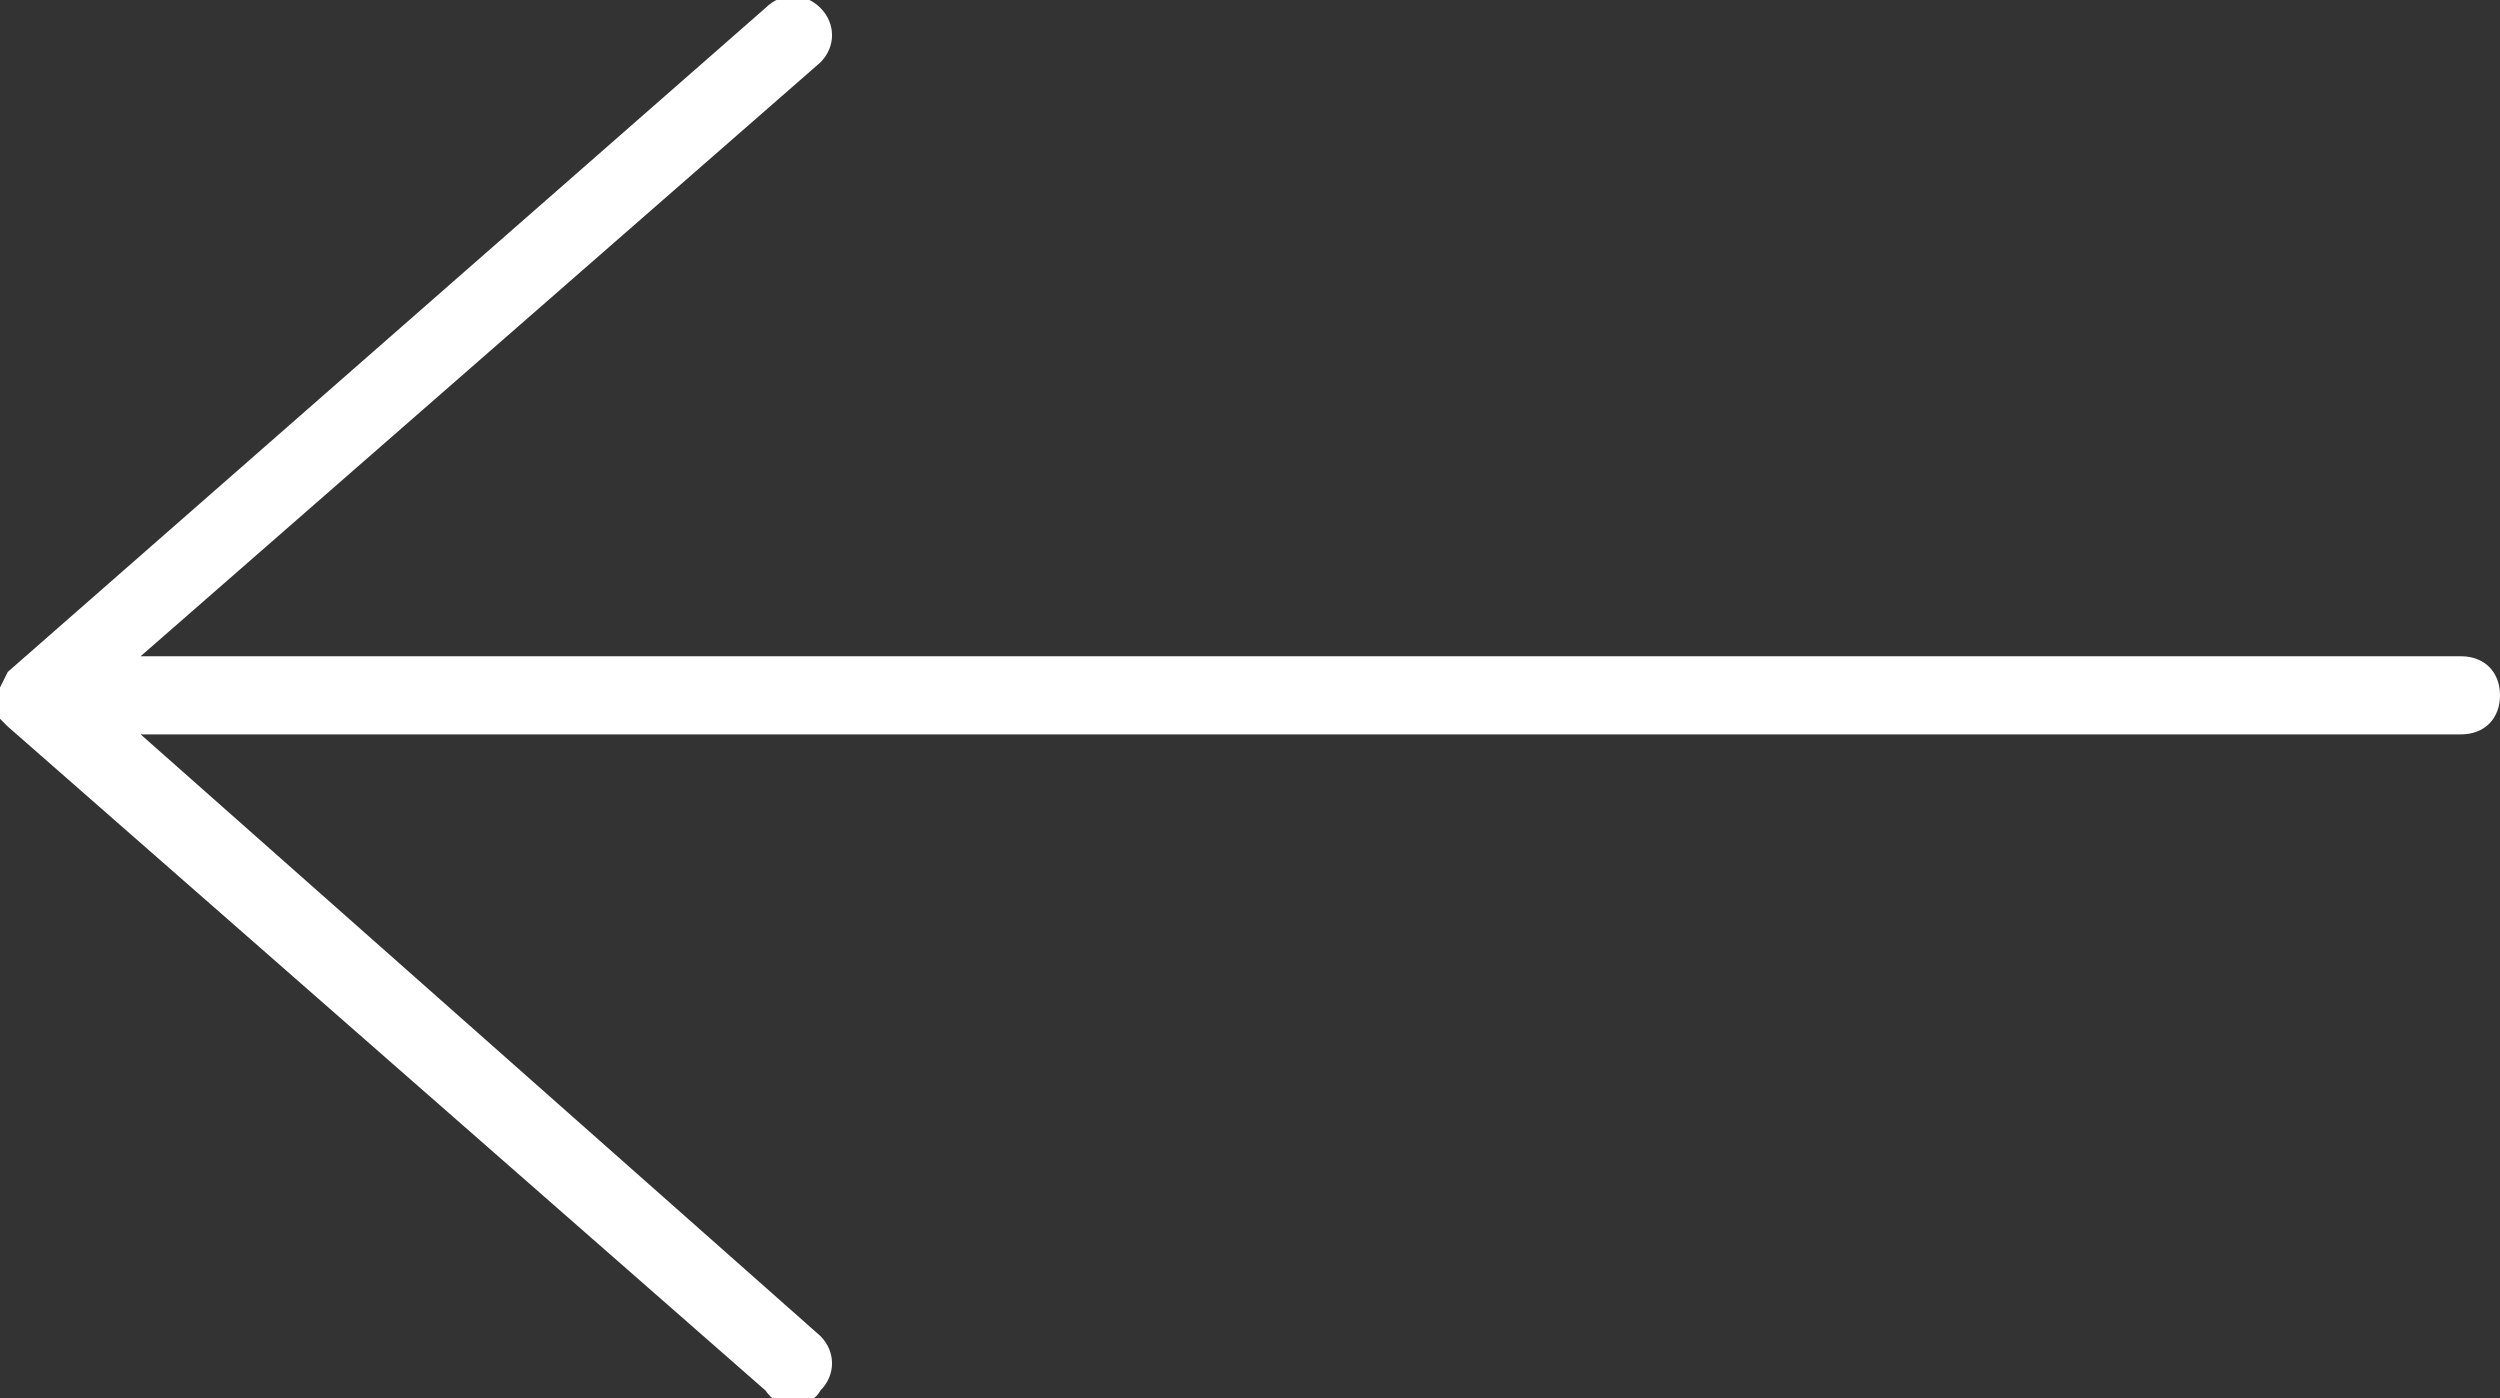
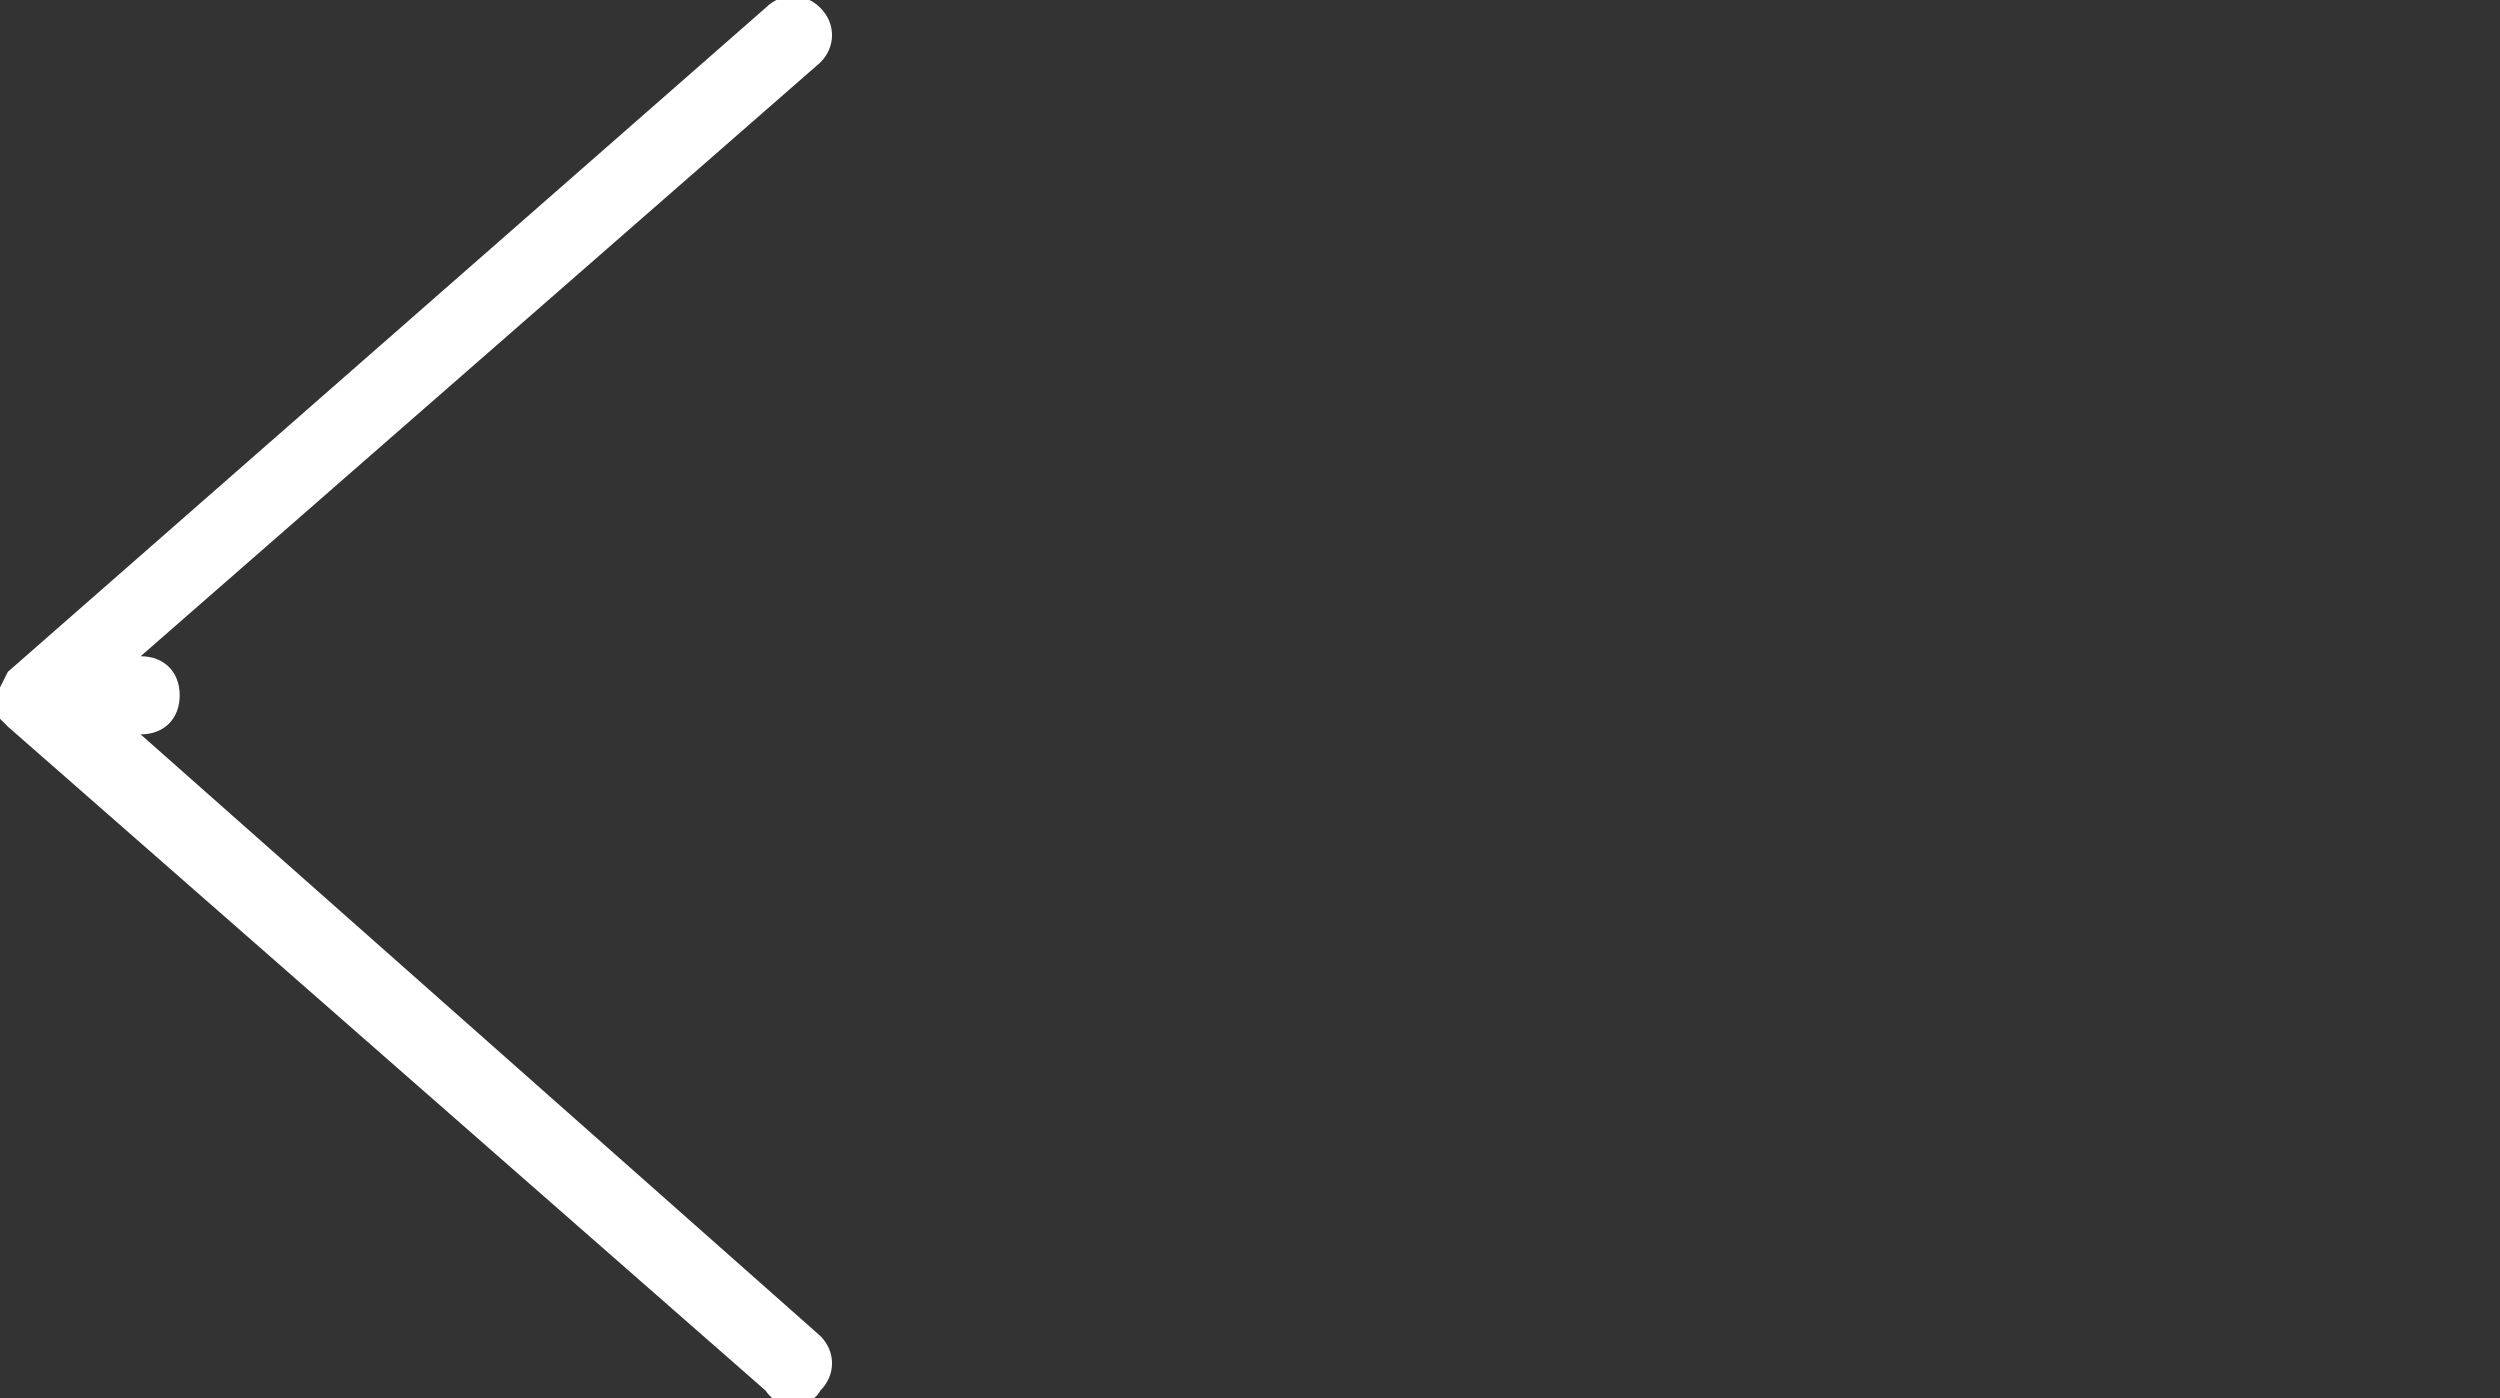
<svg xmlns="http://www.w3.org/2000/svg" version="1.1" id="Arrows" x="0px" y="0px" width="32px" height="17.9px" viewBox="0 0 32 17.9" style="enable-background:new 0 0 32 17.9;" xml:space="preserve">
  <rect x="0" y="0" width="32" height="17.9" fill="#333333" stroke="none" />
  <style type="text/css">
	.st0{fill:#FFFFFF;}
</style>
-   <path class="st0" d="M10.5,17.8c0.2-0.2,0.2-0.5,0-0.7L1.8,9.4h29.7c0.3,0,0.5-0.2,0.5-0.5s-0.2-0.5-0.5-0.5H1.8l8.7-7.6  c0.2-0.2,0.2-0.5,0-0.7s-0.5-0.2-0.7,0L0.1,8.6l0,0L0,8.8l0,0C0,8.9,0,8.9,0,9s0,0.1,0,0.2l0,0l0.1,0.1l0,0l9.7,8.5  C10,18.1,10.4,18,10.5,17.8z" />
+   <path class="st0" d="M10.5,17.8c0.2-0.2,0.2-0.5,0-0.7L1.8,9.4c0.3,0,0.5-0.2,0.5-0.5s-0.2-0.5-0.5-0.5H1.8l8.7-7.6  c0.2-0.2,0.2-0.5,0-0.7s-0.5-0.2-0.7,0L0.1,8.6l0,0L0,8.8l0,0C0,8.9,0,8.9,0,9s0,0.1,0,0.2l0,0l0.1,0.1l0,0l9.7,8.5  C10,18.1,10.4,18,10.5,17.8z" />
</svg>